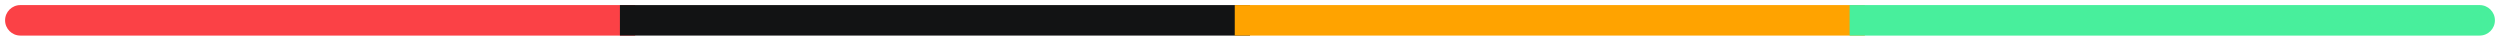
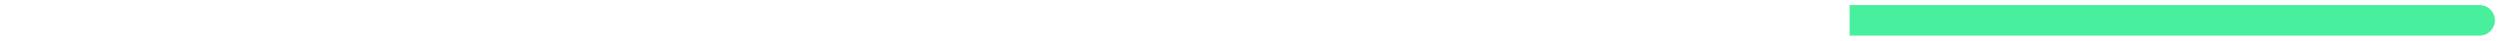
<svg xmlns="http://www.w3.org/2000/svg" width="246" height="4" viewBox="0 0 246 4" fill="none">
-   <path d="M2 0.5C1.172 0.5 0.5 1.172 0.5 2C0.5 2.828 1.172 3.5 2 3.5V0.5ZM2 3.5H62.5V0.5H2V3.5Z" fill="#FB4146" />
-   <path d="M62.5 0.5H61V3.5H62.5V0.5ZM62.5 3.5H123V0.5H62.5V3.5Z" fill="#121314" />
-   <path d="M123 0.5H121.5V3.5H123V0.5ZM123 3.5H183.5V0.5H123V3.5Z" fill="#FFA300" />
  <path d="M183.5 0.5H182V3.5H183.5V0.5ZM244 3.5C244.828 3.5 245.5 2.828 245.5 2C245.5 1.172 244.828 0.5 244 0.5V3.5ZM183.5 3.5H244V0.5H183.5V3.5Z" fill="#48EF9C" />
</svg>